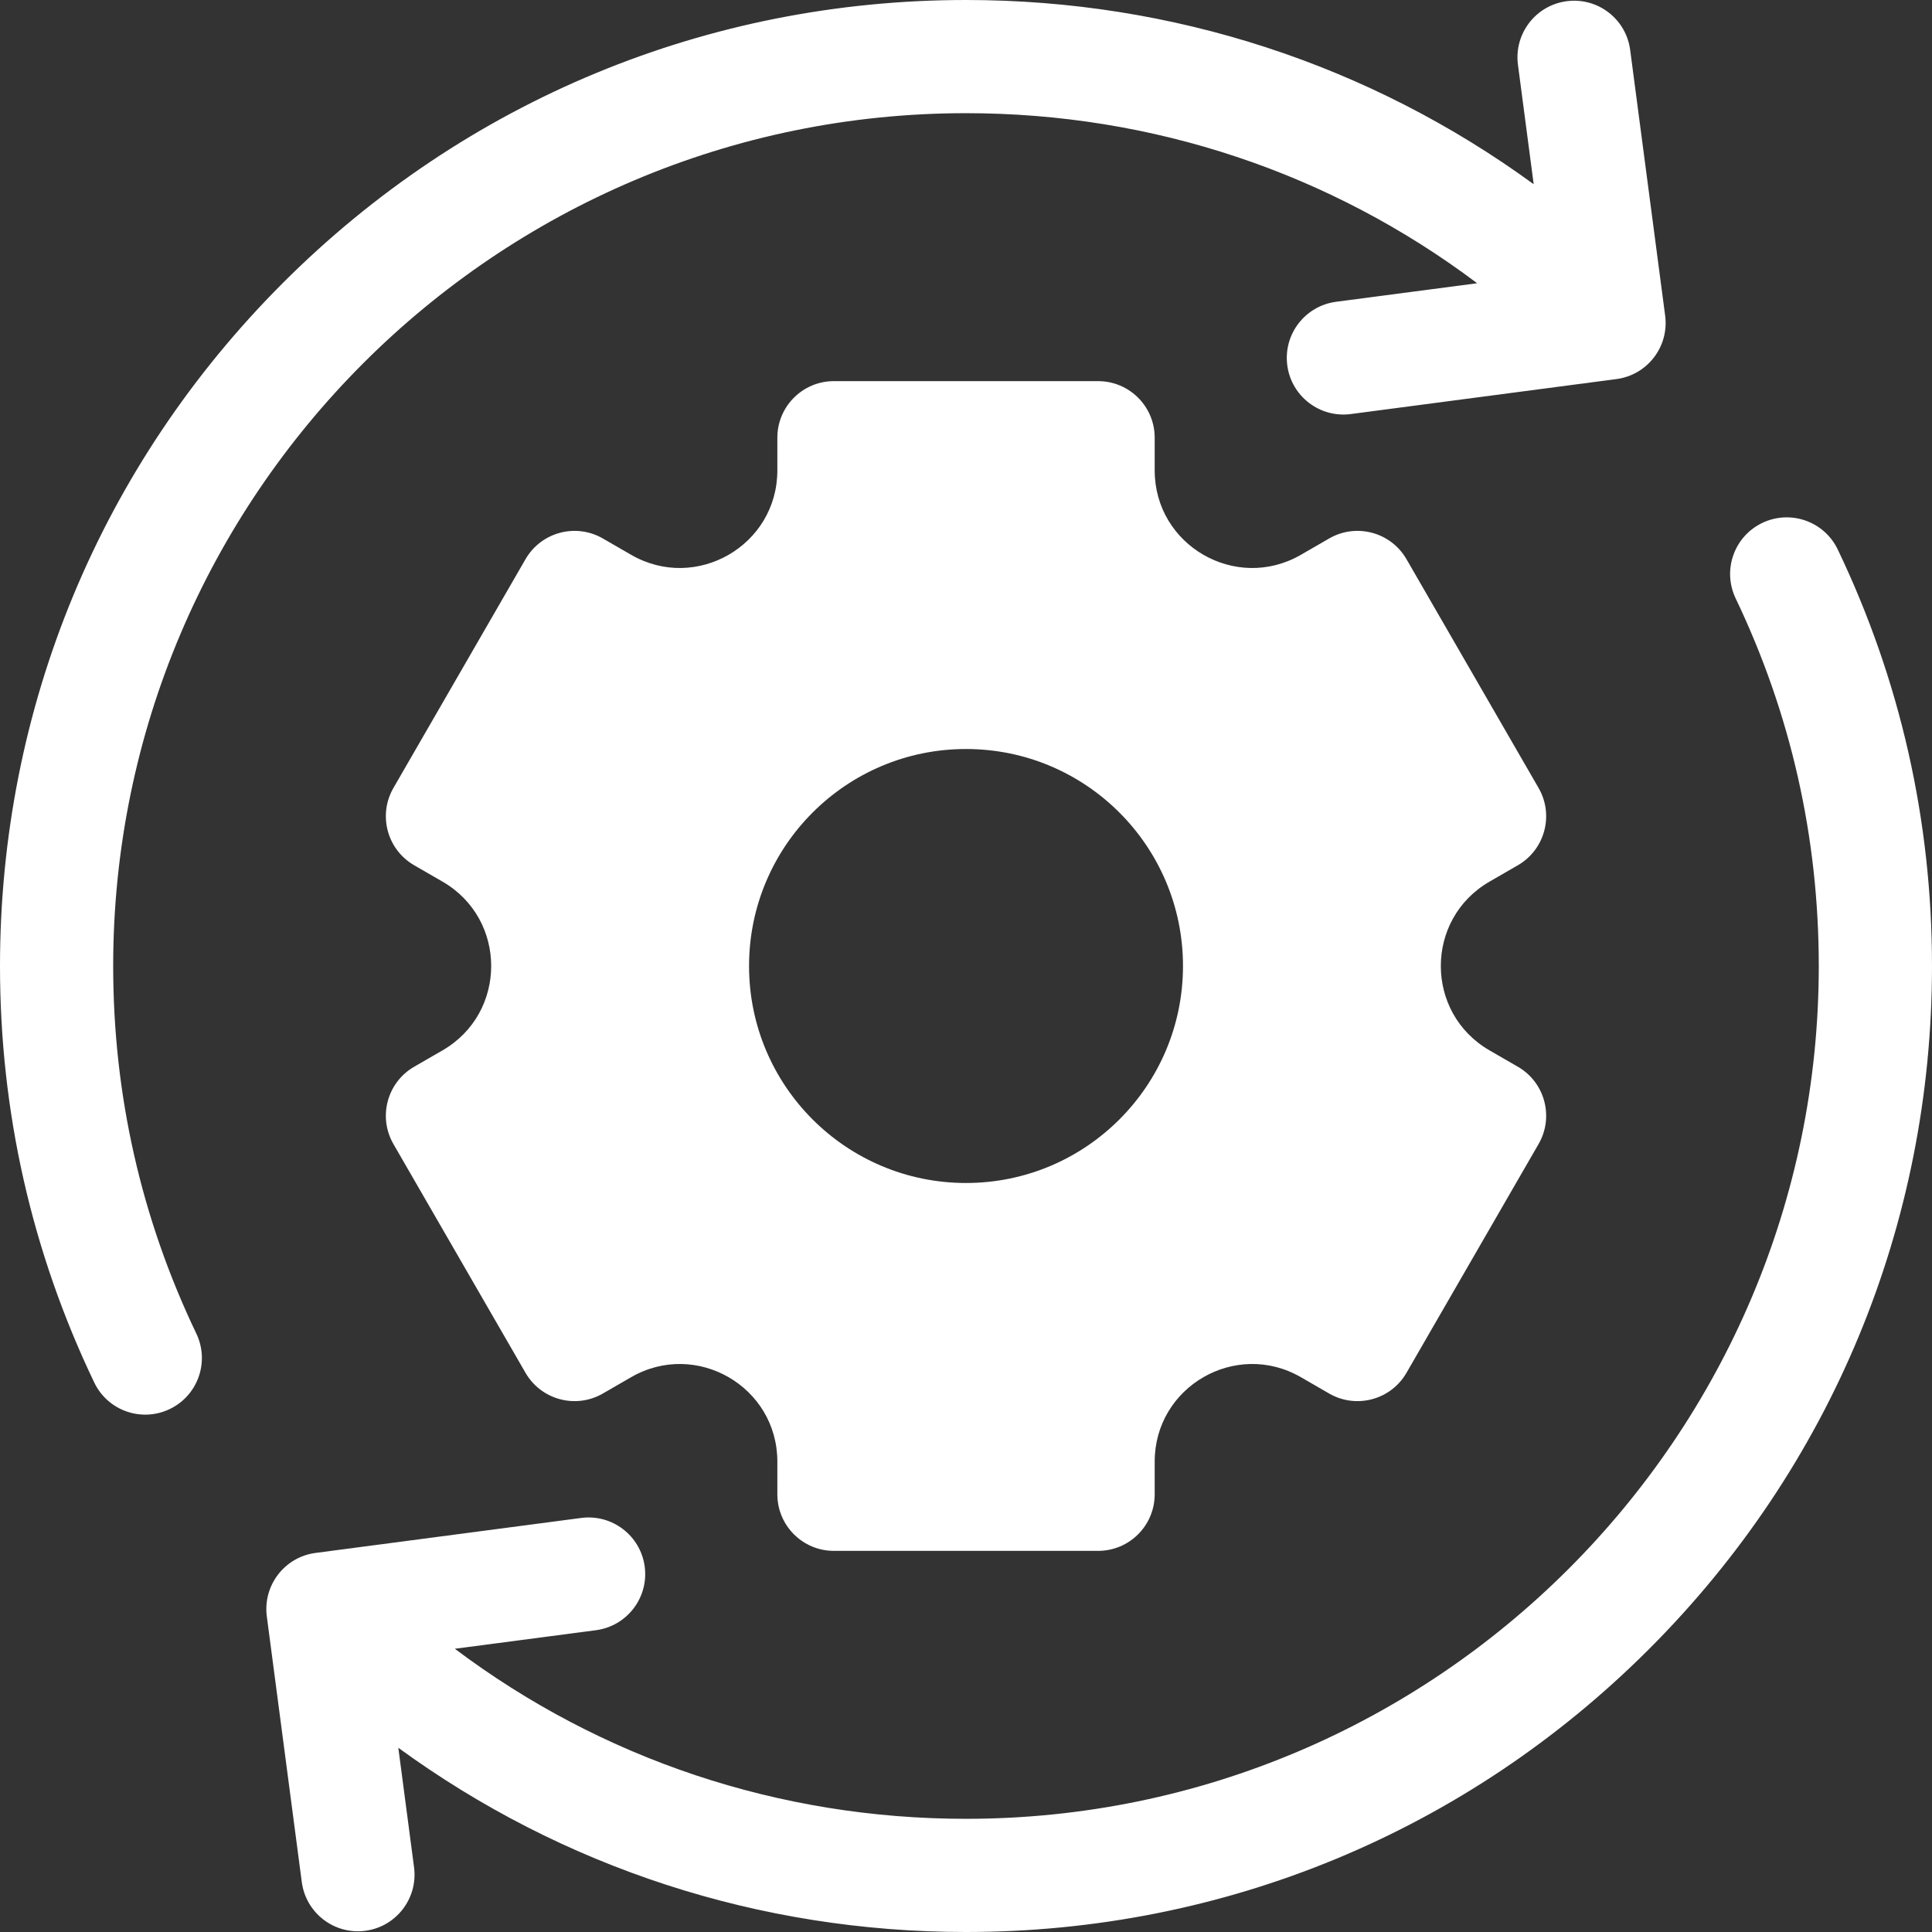
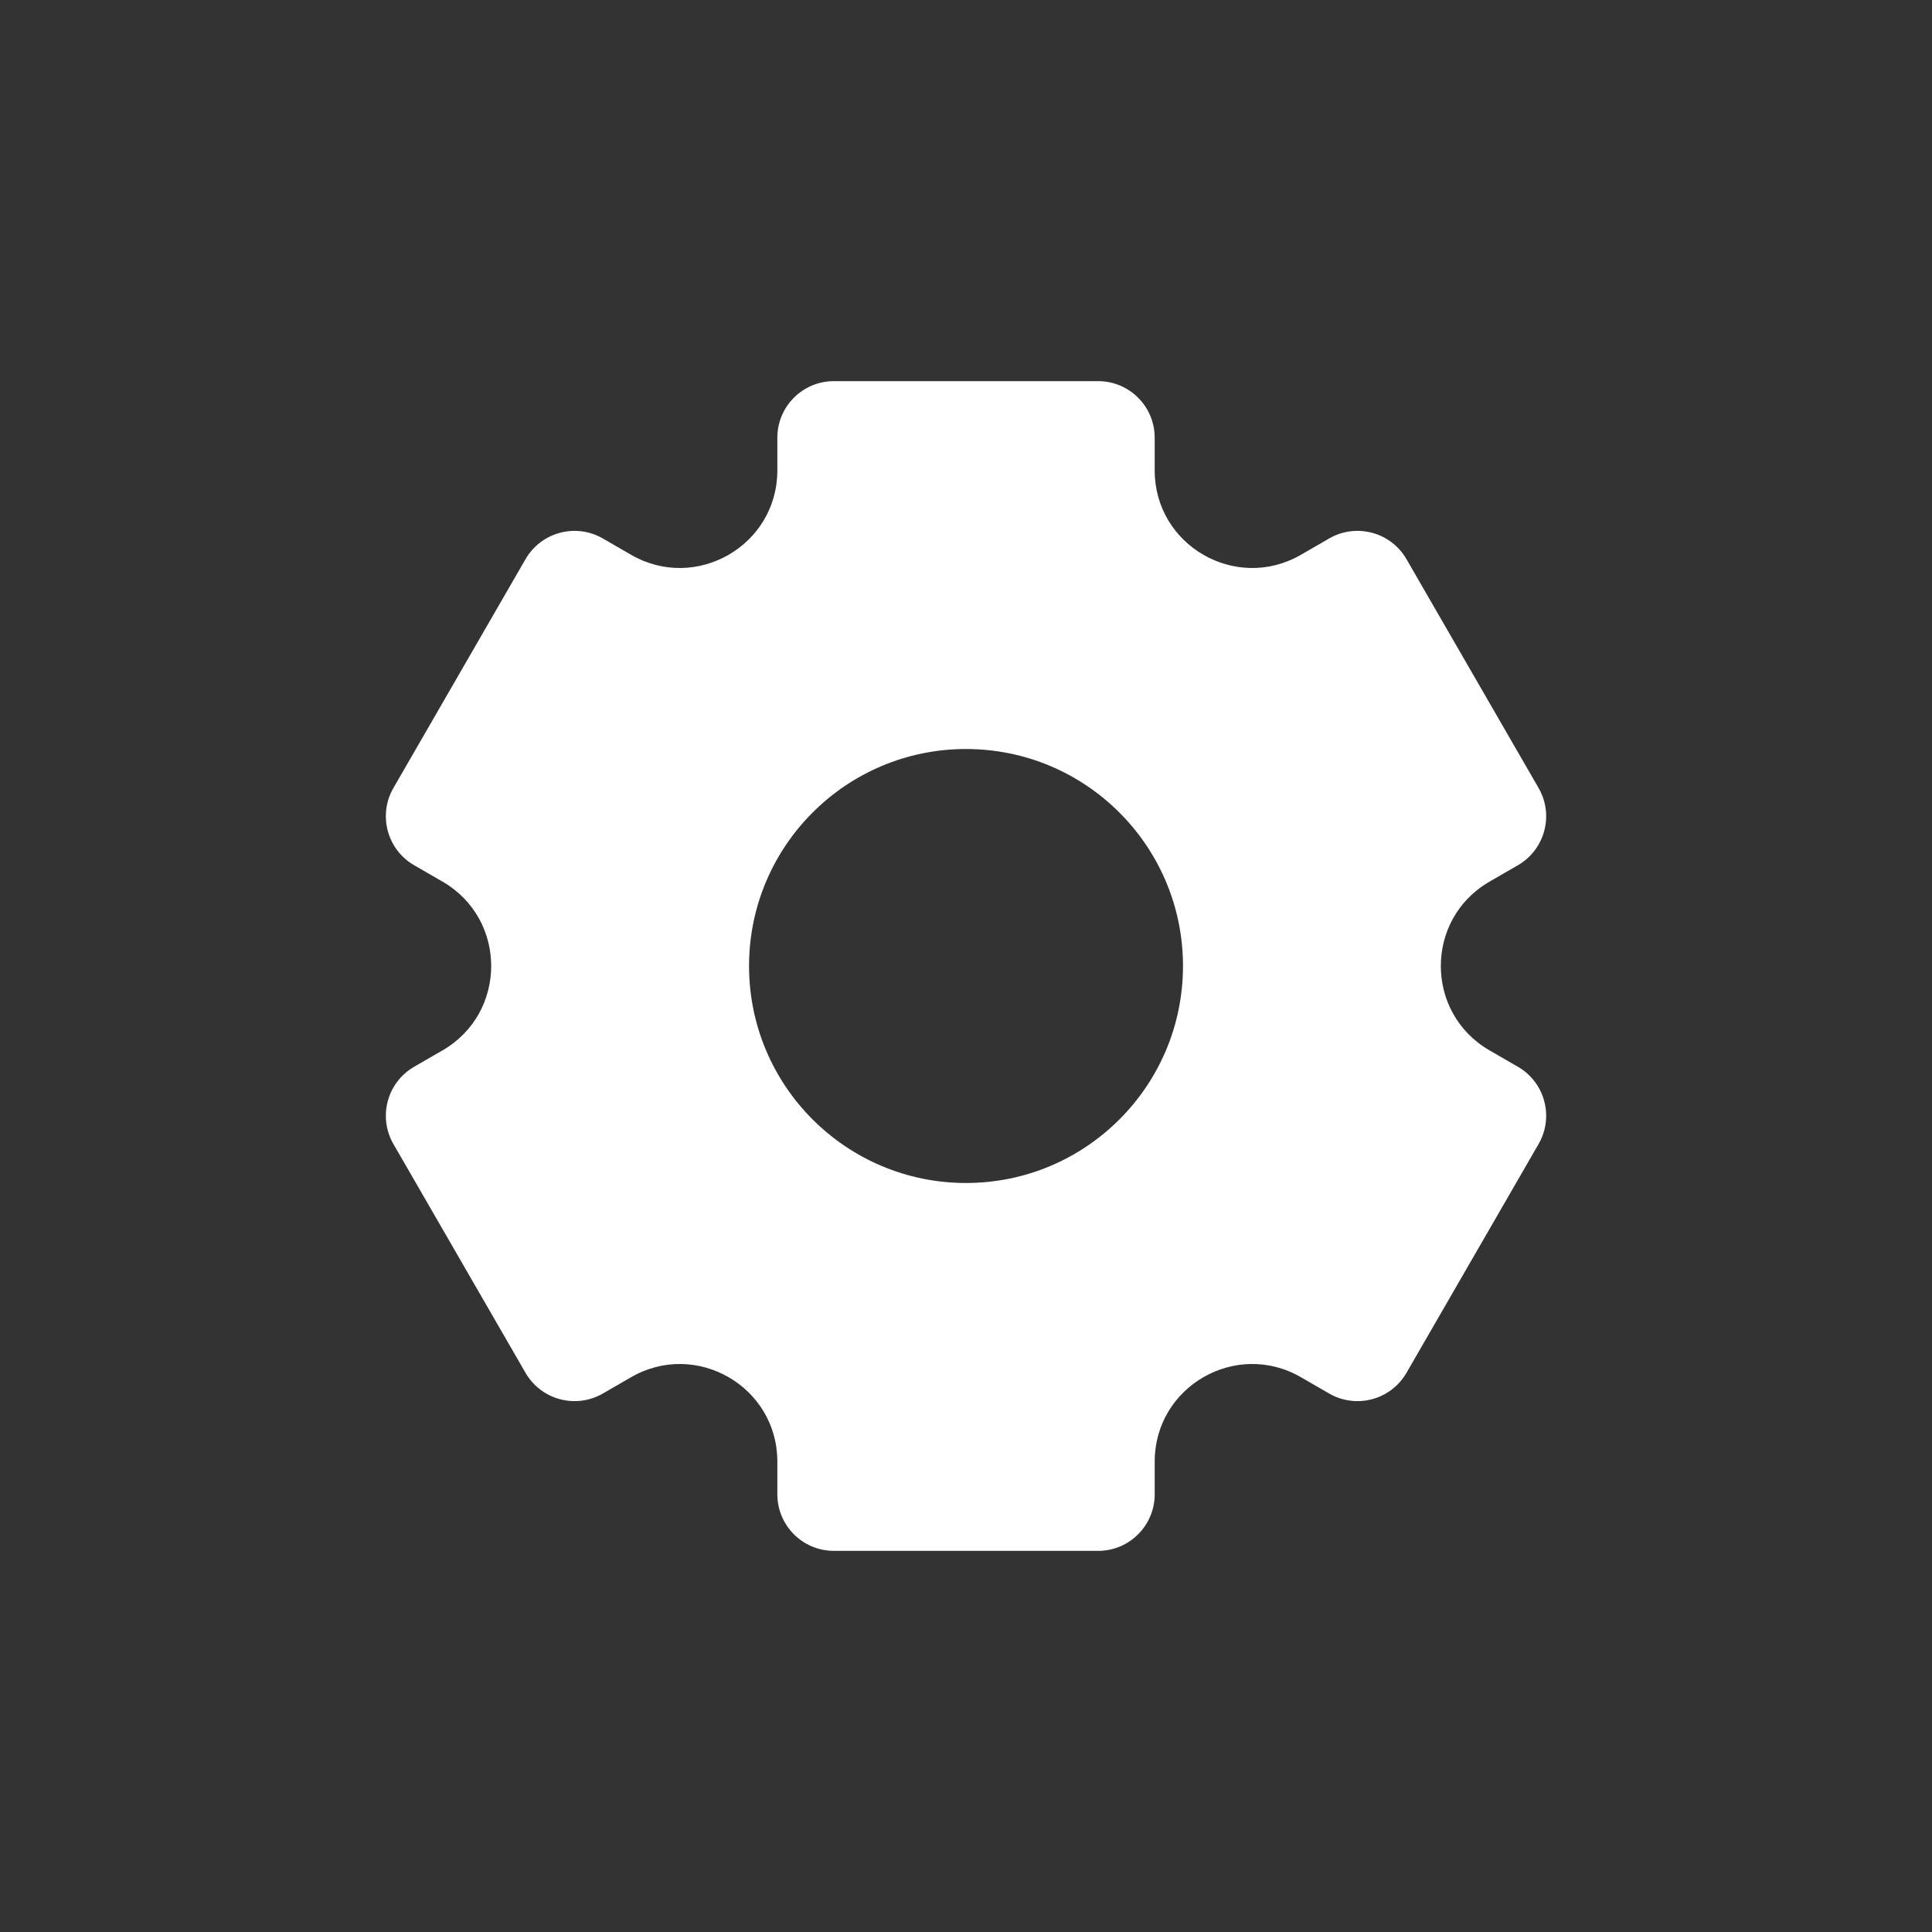
<svg xmlns="http://www.w3.org/2000/svg" width="48" height="48" viewBox="0 0 48 48" fill="none">
  <rect x="0" y="0" width="48" height="48" fill="#333333" stroke="none" />
-   <path d="M4.878 33.133C3.507 30.269 2.812 27.197 2.812 24C2.812 12.317 12.317 2.812 24 2.812C28.642 2.812 33.055 4.296 36.7 7.037L33.193 7.498C32.423 7.6 31.881 8.306 31.982 9.076C32.083 9.846 32.79 10.388 33.56 10.287L40.16 9.418C40.93 9.317 41.472 8.61 41.37 7.84L40.501 1.24C40.4 0.471 39.694 -0.072 38.924 0.03H38.924C38.154 0.131 37.612 0.838 37.713 1.608L38.104 4.577C34.03 1.606 29.139 0 24 0C17.589 0 11.562 2.496 7.029 7.029C2.496 11.562 0 17.589 0 24C0 27.62 0.787 31.101 2.341 34.347C2.676 35.048 3.516 35.344 4.216 35.008C4.917 34.673 5.213 33.834 4.878 33.133Z" fill="white" />
  <path d="M37.008 21.903L37.711 21.497C38.383 21.109 38.614 20.249 38.225 19.576L34.944 13.893C34.556 13.22 33.696 12.99 33.023 13.378L32.32 13.784C30.706 14.716 28.688 13.551 28.688 11.687V10.875C28.688 10.098 28.058 9.469 27.281 9.469H20.719C19.942 9.469 19.313 10.098 19.313 10.875V11.687C19.313 13.551 17.295 14.716 15.68 13.784L14.977 13.378C14.305 12.99 13.445 13.22 13.056 13.893L9.775 19.576C9.387 20.249 9.617 21.109 10.29 21.497L10.993 21.903C12.607 22.835 12.607 25.165 10.993 26.097L10.29 26.503C9.617 26.891 9.387 27.751 9.775 28.424L13.056 34.107C13.445 34.78 14.305 35.01 14.977 34.622L15.68 34.216C17.295 33.284 19.313 34.449 19.313 36.313V37.125C19.313 37.902 19.942 38.531 20.719 38.531H27.281C28.058 38.531 28.688 37.902 28.688 37.125V36.313C28.688 34.449 30.706 33.284 32.32 34.216L33.023 34.622C33.696 35.01 34.556 34.78 34.944 34.107L38.225 28.424C38.614 27.751 38.383 26.891 37.711 26.503L37.008 26.097C35.393 25.165 35.393 22.835 37.008 21.903ZM24 29.391C21.023 29.391 18.61 26.977 18.61 24C18.61 21.023 21.023 18.609 24 18.609C26.977 18.609 29.391 21.023 29.391 24C29.391 26.977 26.977 29.391 24 29.391Z" fill="white" />
-   <path d="M45.659 13.653C45.324 12.952 44.484 12.656 43.783 12.992C43.083 13.327 42.787 14.166 43.122 14.867C44.492 17.731 45.187 20.803 45.187 24C45.187 35.683 35.683 45.188 24 45.188C19.358 45.188 14.945 43.704 11.3 40.963L14.807 40.502C15.577 40.4 16.119 39.694 16.018 38.924C15.916 38.154 15.21 37.612 14.44 37.713L7.84 38.582C7.07 38.683 6.528 39.39 6.629 40.16L7.498 46.76C7.6 47.529 8.306 48.072 9.076 47.97C9.846 47.869 10.388 47.162 10.287 46.392L9.896 43.423C13.97 46.394 18.861 48 24 48C30.41 48 36.437 45.504 40.97 40.971C45.503 36.438 48 30.411 48 24C48 20.38 47.212 16.899 45.659 13.653Z" fill="white" />
</svg>